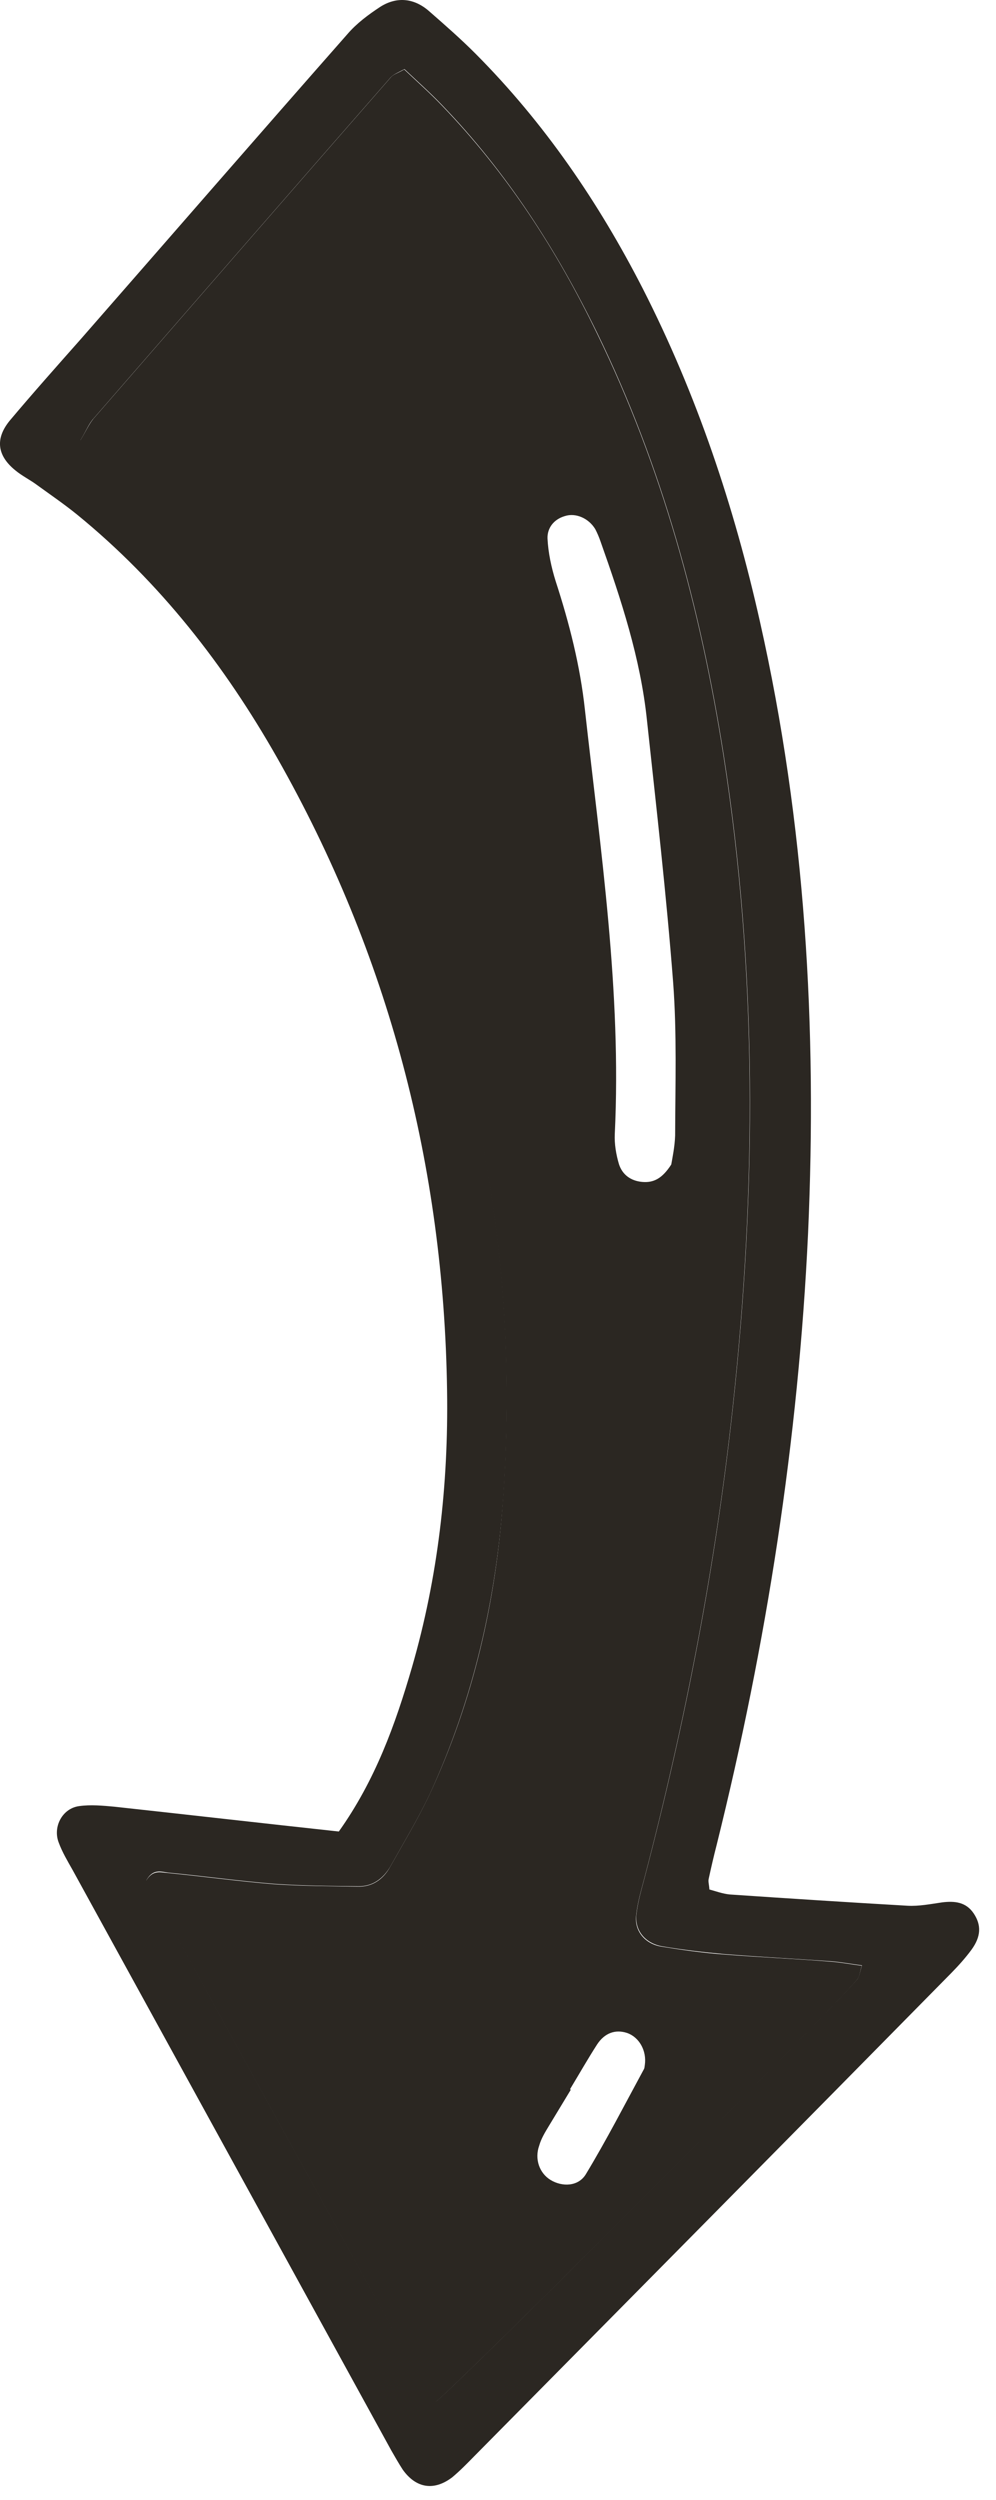
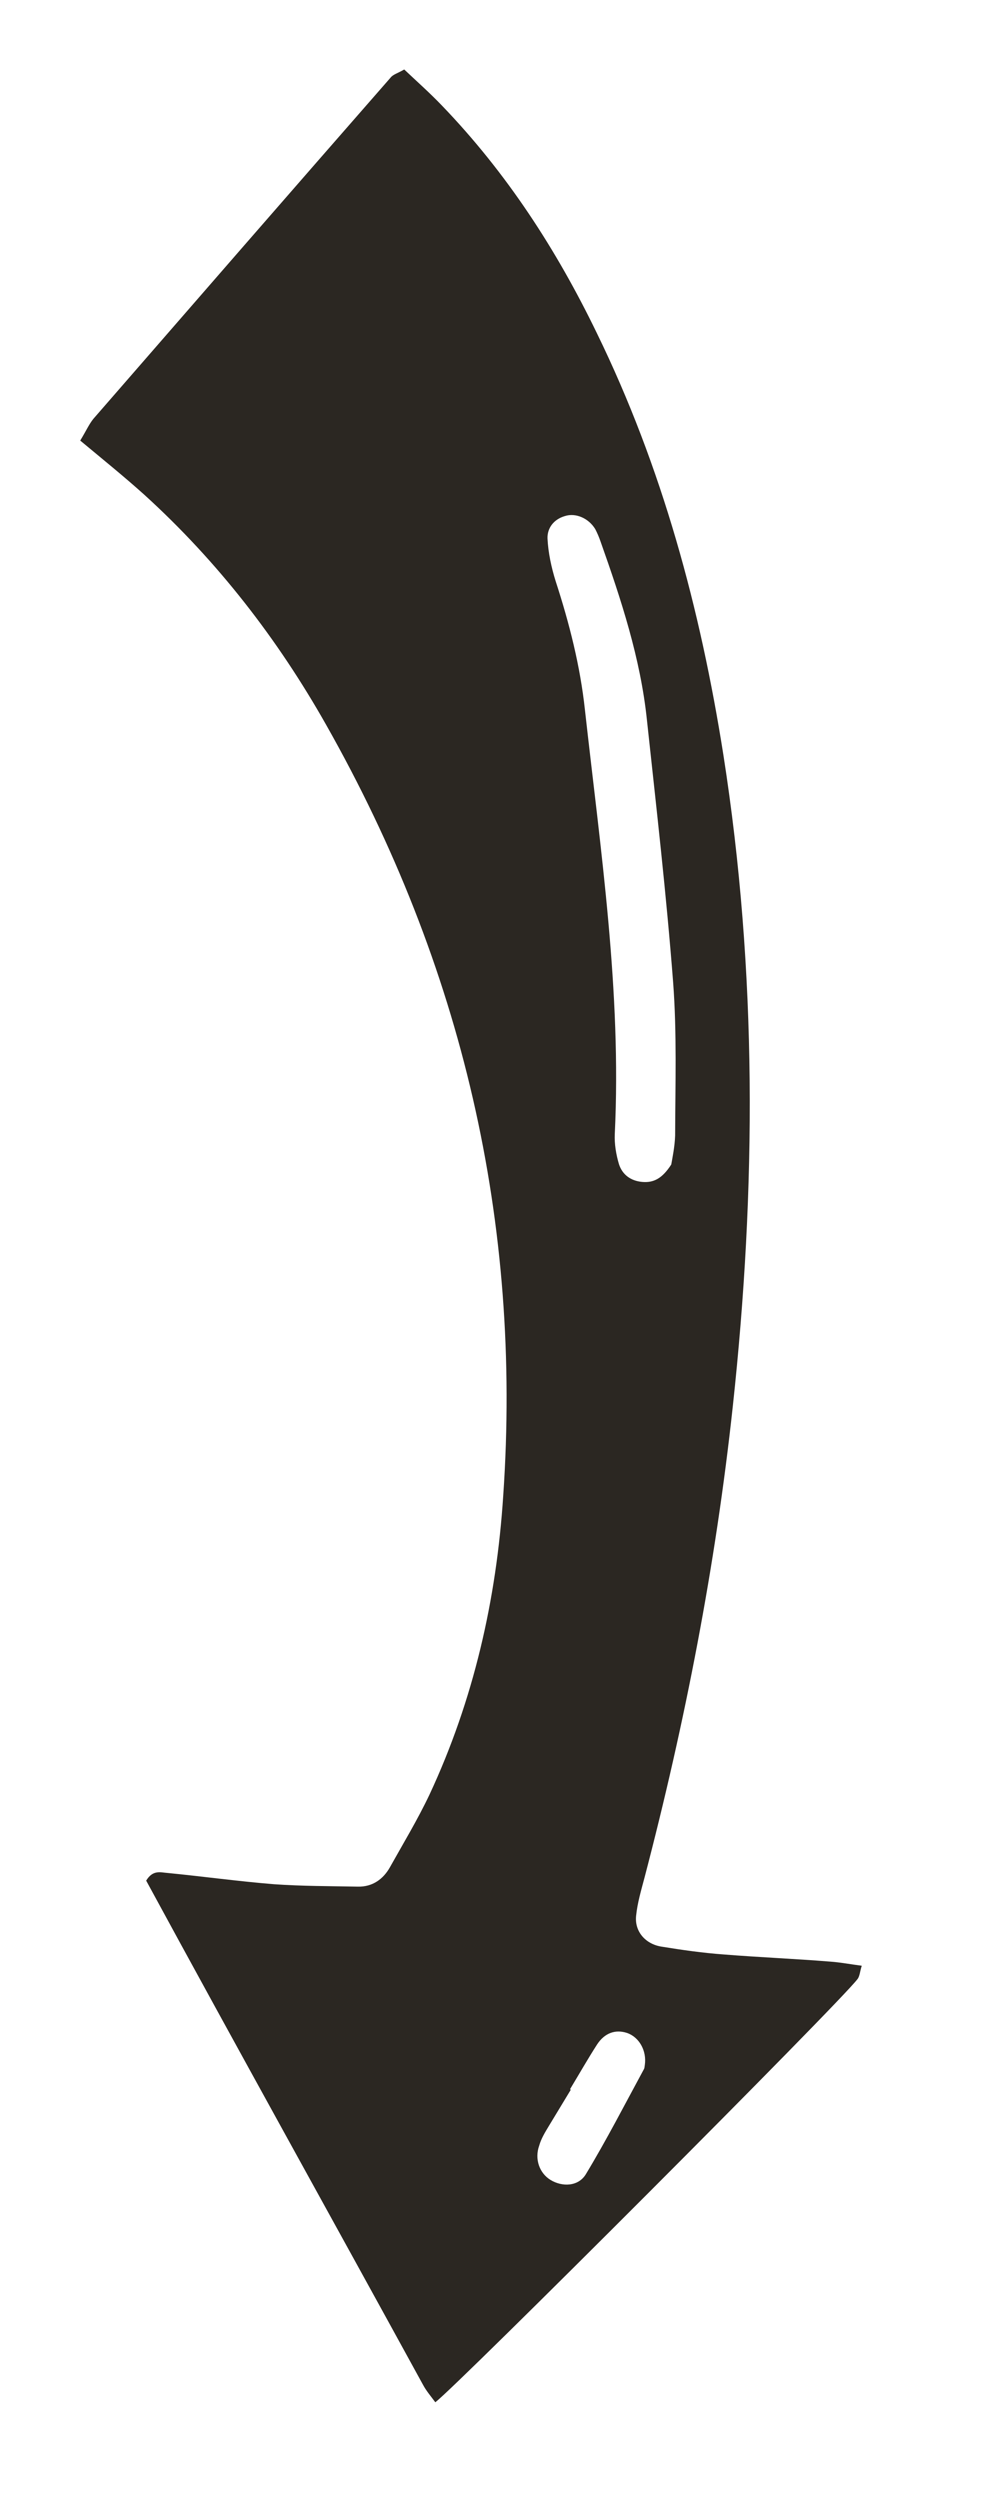
<svg xmlns="http://www.w3.org/2000/svg" width="51" height="128" viewBox="0 0 51 128" fill="none">
  <path d="M4.12 22.539C4.421 22.041 4.561 21.718 4.783 21.444C9.847 15.618 14.912 9.791 19.997 3.977C20.126 3.81 20.353 3.758 20.698 3.558C21.34 4.164 22.014 4.762 22.631 5.407C25.948 8.855 28.496 12.789 30.561 17.056C33.911 23.922 35.866 31.195 37.04 38.648C38.783 49.789 38.724 60.9 37.524 72.001C36.643 80.168 35.076 88.219 33.006 96.129C32.833 96.786 32.639 97.43 32.572 98.096C32.486 98.887 33.038 99.547 33.883 99.677C34.928 99.847 35.985 99.998 37.057 100.076C38.873 100.222 40.703 100.296 42.518 100.443C43.028 100.479 43.555 100.58 44.126 100.654C44.031 100.95 44.025 101.191 43.908 101.338C42.946 102.605 23.427 122.144 22.29 123.006C22.075 122.713 21.828 122.427 21.658 122.107C16.935 113.486 12.147 104.88 7.485 96.296C7.834 95.719 8.239 95.882 8.59 95.904C10.414 96.083 12.221 96.334 14.037 96.48C15.46 96.58 16.89 96.576 18.329 96.603C19.075 96.62 19.626 96.218 19.967 95.609C20.66 94.37 21.383 93.176 21.994 91.887C24.248 87.052 25.422 81.917 25.768 76.579C26.725 62.641 23.692 49.468 16.696 37.107C14.222 32.728 11.144 28.745 7.387 25.331C6.371 24.417 5.3 23.551 4.108 22.559L4.12 22.539ZM34.372 59.627C34.426 59.306 34.551 58.729 34.57 58.142C34.578 55.537 34.663 52.897 34.468 50.305C34.124 45.828 33.609 41.357 33.127 36.879C32.8 33.717 31.802 30.694 30.747 27.717C30.676 27.511 30.584 27.293 30.48 27.094C30.145 26.538 29.482 26.245 28.925 26.425C28.348 26.592 28.018 27.045 28.035 27.572C28.07 28.3 28.232 29.051 28.451 29.754C29.156 31.921 29.71 34.105 29.951 36.344C30.757 43.574 31.831 50.776 31.48 58.067C31.456 58.569 31.546 59.114 31.694 59.611C31.87 60.152 32.297 60.465 32.88 60.519C33.464 60.572 33.906 60.35 34.372 59.627ZM29.187 106.978C29.187 106.978 29.207 106.99 29.228 107.002L28.662 107.938C28.469 108.256 28.276 108.575 28.096 108.873C27.903 109.192 27.71 109.51 27.612 109.858C27.361 110.55 27.621 111.278 28.195 111.625C28.789 111.984 29.612 111.966 29.998 111.329C31.057 109.577 31.994 107.751 32.971 105.95C33.008 105.891 33.003 105.806 33.018 105.734C33.122 105.008 32.732 104.31 32.106 104.095C31.522 103.904 30.965 104.084 30.571 104.689C30.093 105.433 29.656 106.201 29.199 106.958L29.187 106.978Z" fill="#2B2722" />
-   <path d="M17.349 93.781C19.215 91.158 20.244 88.3 21.097 85.363C22.427 80.758 22.966 76.026 22.892 71.197C22.728 59.76 19.92 48.899 14.188 38.798C11.503 34.074 8.199 29.818 3.944 26.347C3.286 25.814 2.593 25.34 1.912 24.846C1.547 24.571 1.133 24.375 0.78 24.08C-0.14 23.333 -0.262 22.471 0.495 21.542C1.692 20.119 2.919 18.74 4.157 17.341C8.697 12.149 13.23 6.925 17.791 1.745C18.267 1.19 18.874 0.742 19.477 0.346C20.336 -0.195 21.226 -0.092 21.99 0.588C22.796 1.293 23.601 1.998 24.35 2.75C27.884 6.302 30.657 10.372 32.916 14.783C35.681 20.208 37.593 25.932 38.916 31.844C41.247 42.199 41.842 52.645 41.378 63.131C40.882 73.76 39.248 84.191 36.695 94.473C36.549 95.037 36.412 95.634 36.287 96.211C36.256 96.355 36.31 96.497 36.325 96.75C36.639 96.832 37.003 96.971 37.375 97.005C40.413 97.212 43.431 97.406 46.461 97.581C47.056 97.615 47.662 97.492 48.244 97.409C48.88 97.331 49.463 97.385 49.86 97.978C50.256 98.572 50.237 99.159 49.742 99.838C49.437 100.251 49.09 100.639 48.722 101.015C40.587 109.28 32.444 117.512 24.288 125.764C23.92 126.14 23.553 126.516 23.157 126.847C22.222 127.56 21.303 127.412 20.622 126.456C20.419 126.143 20.229 125.81 20.038 125.477C14.602 115.582 9.158 105.655 3.722 95.759C3.465 95.305 3.187 94.838 3.007 94.349C2.69 93.531 3.203 92.591 4.054 92.48C4.636 92.397 5.272 92.456 5.855 92.51C9.637 92.922 13.408 93.354 17.349 93.781ZM4.12 22.539C5.312 23.532 6.383 24.397 7.398 25.311C11.155 28.725 14.245 32.688 16.708 37.087C23.703 49.448 26.737 62.62 25.779 76.559C25.413 81.884 24.239 87.019 22.006 91.867C21.406 93.136 20.672 94.35 19.978 95.589C19.617 96.186 19.087 96.599 18.341 96.583C16.922 96.568 15.471 96.56 14.048 96.46C12.233 96.314 10.425 96.063 8.601 95.884C8.263 95.842 7.837 95.666 7.496 96.276C12.138 104.847 16.926 113.453 21.669 122.087C21.839 122.407 22.099 122.673 22.301 122.986C23.426 122.144 42.937 102.572 43.92 101.318C44.016 101.159 44.043 100.93 44.138 100.634C43.566 100.56 43.04 100.459 42.53 100.423C40.703 100.296 38.884 100.202 37.069 100.055C36.008 99.957 34.96 99.84 33.894 99.657C33.061 99.507 32.517 98.879 32.583 98.076C32.651 97.41 32.844 96.766 33.017 96.109C35.099 88.179 36.654 80.148 37.535 71.981C38.736 60.88 38.795 49.769 37.052 38.628C35.877 31.175 33.922 23.902 30.573 17.036C28.495 12.789 25.96 8.835 22.642 5.387C22.025 4.742 21.351 4.144 20.709 3.538C20.377 3.718 20.158 3.802 20.008 3.957C14.923 9.771 9.859 15.598 4.794 21.424C4.552 21.686 4.421 22.041 4.132 22.519L4.12 22.539Z" fill="#2B2722" />
</svg>